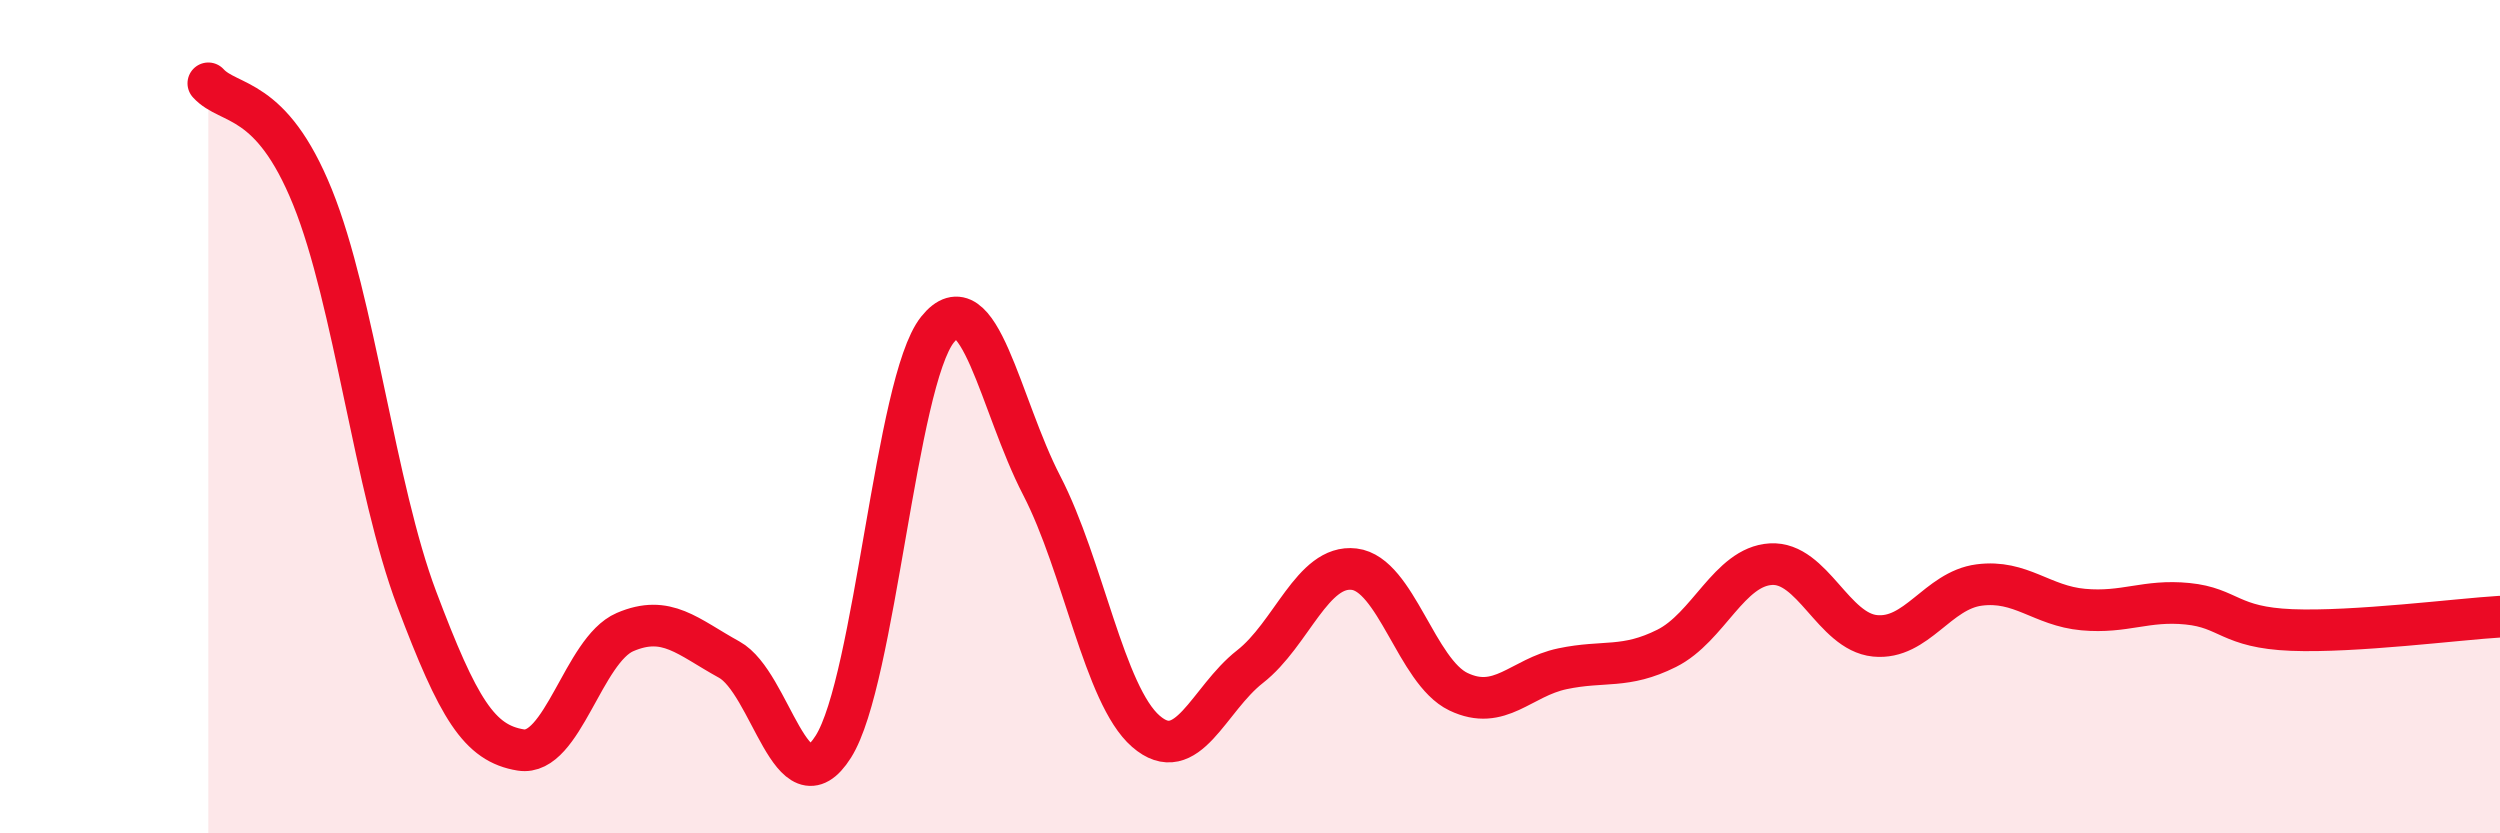
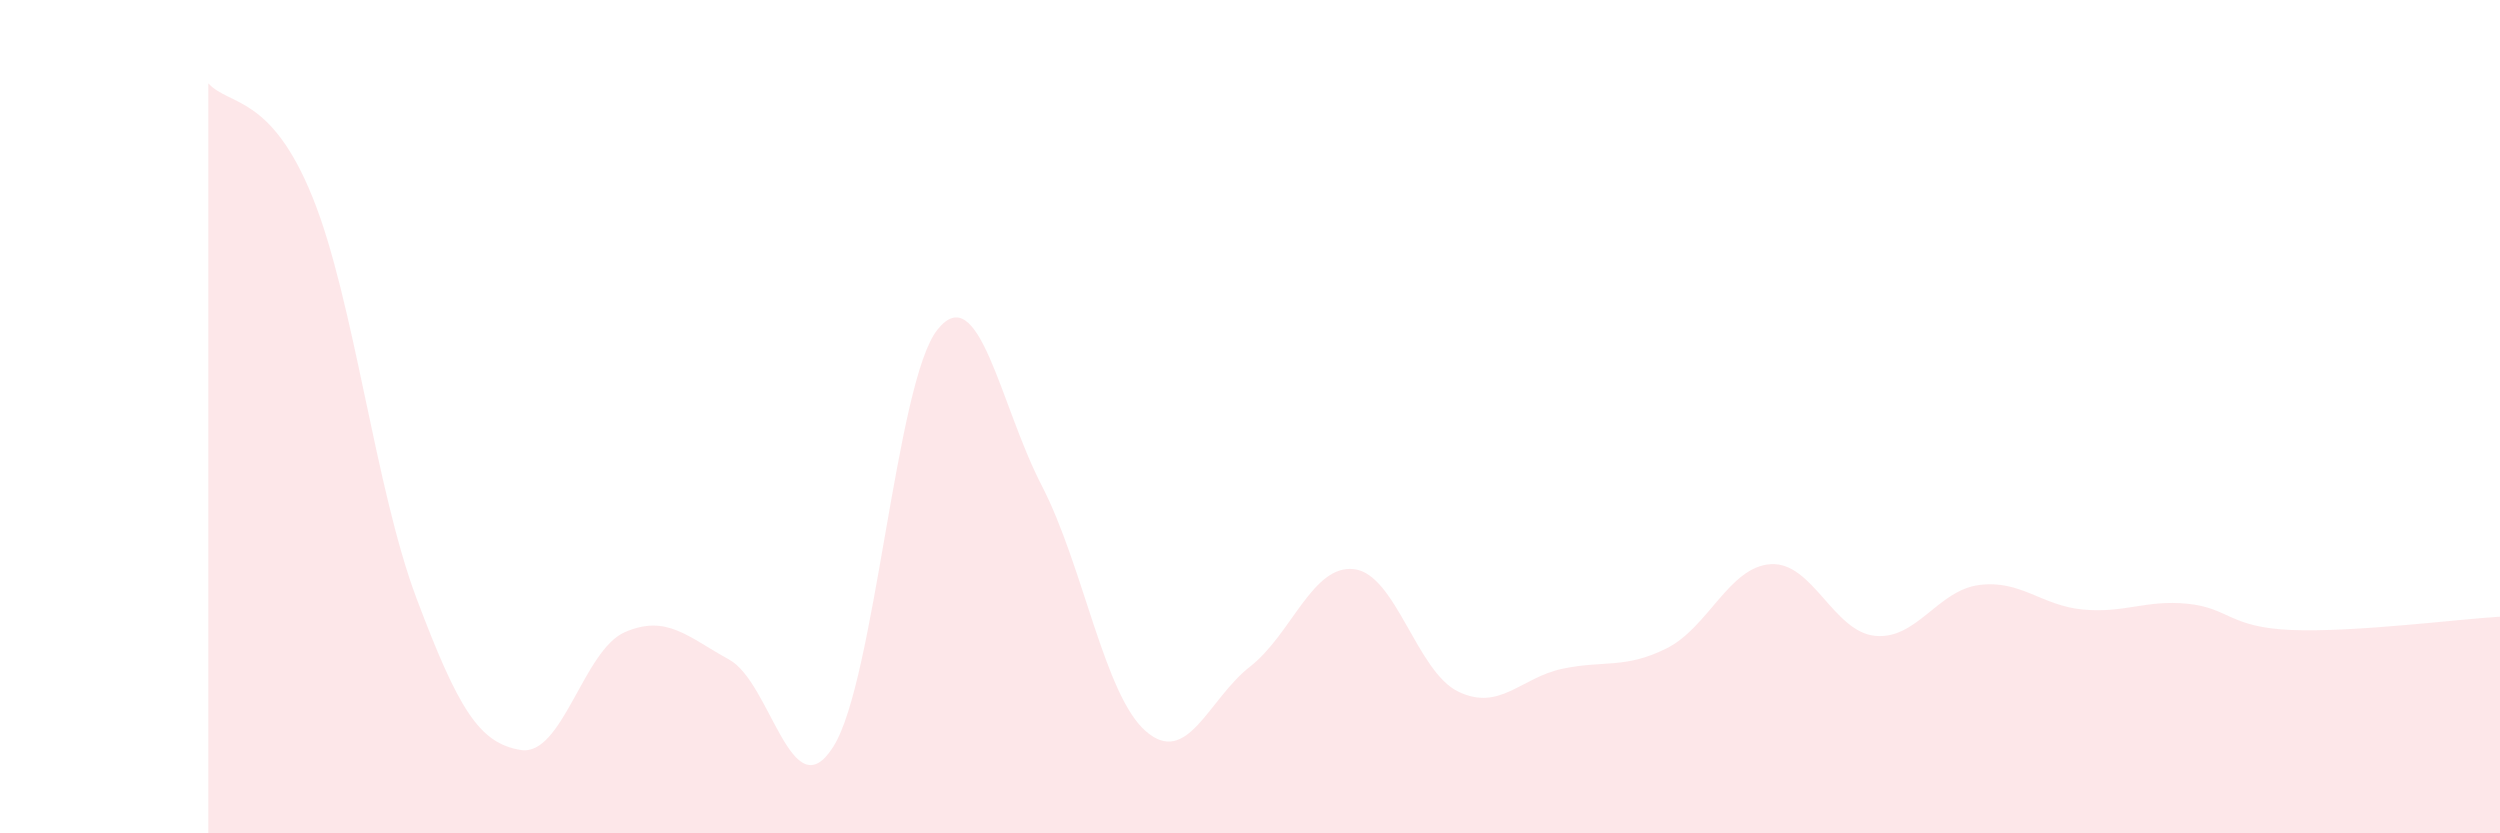
<svg xmlns="http://www.w3.org/2000/svg" width="60" height="20" viewBox="0 0 60 20">
  <path d="M 5,2 C 5.5,2.55 6.5,2.26 7.5,4.73 C 8.5,7.2 9,11.72 10,14.37 C 11,17.02 11.5,17.84 12.5,18 C 13.5,18.16 14,15.6 15,15.17 C 16,14.74 16.5,15.28 17.5,15.83 C 18.5,16.38 19,19.5 20,17.92 C 21,16.34 21.5,9.16 22.5,7.91 C 23.5,6.66 24,9.72 25,11.65 C 26,13.58 26.5,16.68 27.5,17.55 C 28.5,18.42 29,16.78 30,16 C 31,15.22 31.5,13.54 32.5,13.66 C 33.5,13.78 34,16.12 35,16.6 C 36,17.08 36.5,16.26 37.5,16.05 C 38.5,15.84 39,16.06 40,15.56 C 41,15.06 41.5,13.6 42.5,13.54 C 43.5,13.48 44,15.16 45,15.26 C 46,15.36 46.5,14.17 47.5,14.04 C 48.5,13.91 49,14.54 50,14.63 C 51,14.72 51.5,14.39 52.5,14.49 C 53.5,14.59 53.5,15.06 55,15.12 C 56.5,15.18 59,14.86 60,14.8L60 20L5 20Z" fill="#EB0A25" opacity="0.1" stroke-linecap="round" stroke-linejoin="round" />
-   <path d="M 5,2 C 5.5,2.55 6.5,2.26 7.5,4.73 C 8.5,7.2 9,11.72 10,14.37 C 11,17.02 11.5,17.84 12.5,18 C 13.5,18.16 14,15.6 15,15.17 C 16,14.74 16.5,15.28 17.5,15.83 C 18.5,16.38 19,19.5 20,17.92 C 21,16.34 21.5,9.16 22.5,7.91 C 23.5,6.66 24,9.72 25,11.65 C 26,13.58 26.5,16.68 27.5,17.55 C 28.5,18.42 29,16.78 30,16 C 31,15.22 31.5,13.54 32.5,13.66 C 33.5,13.78 34,16.12 35,16.6 C 36,17.08 36.5,16.26 37.5,16.05 C 38.5,15.84 39,16.06 40,15.56 C 41,15.06 41.5,13.6 42.5,13.54 C 43.5,13.48 44,15.16 45,15.26 C 46,15.36 46.5,14.17 47.5,14.04 C 48.5,13.91 49,14.54 50,14.63 C 51,14.72 51.5,14.39 52.5,14.49 C 53.5,14.59 53.5,15.06 55,15.12 C 56.5,15.18 59,14.86 60,14.8" stroke="#EB0A25" stroke-width="1" fill="none" stroke-linecap="round" stroke-linejoin="round" />
</svg>